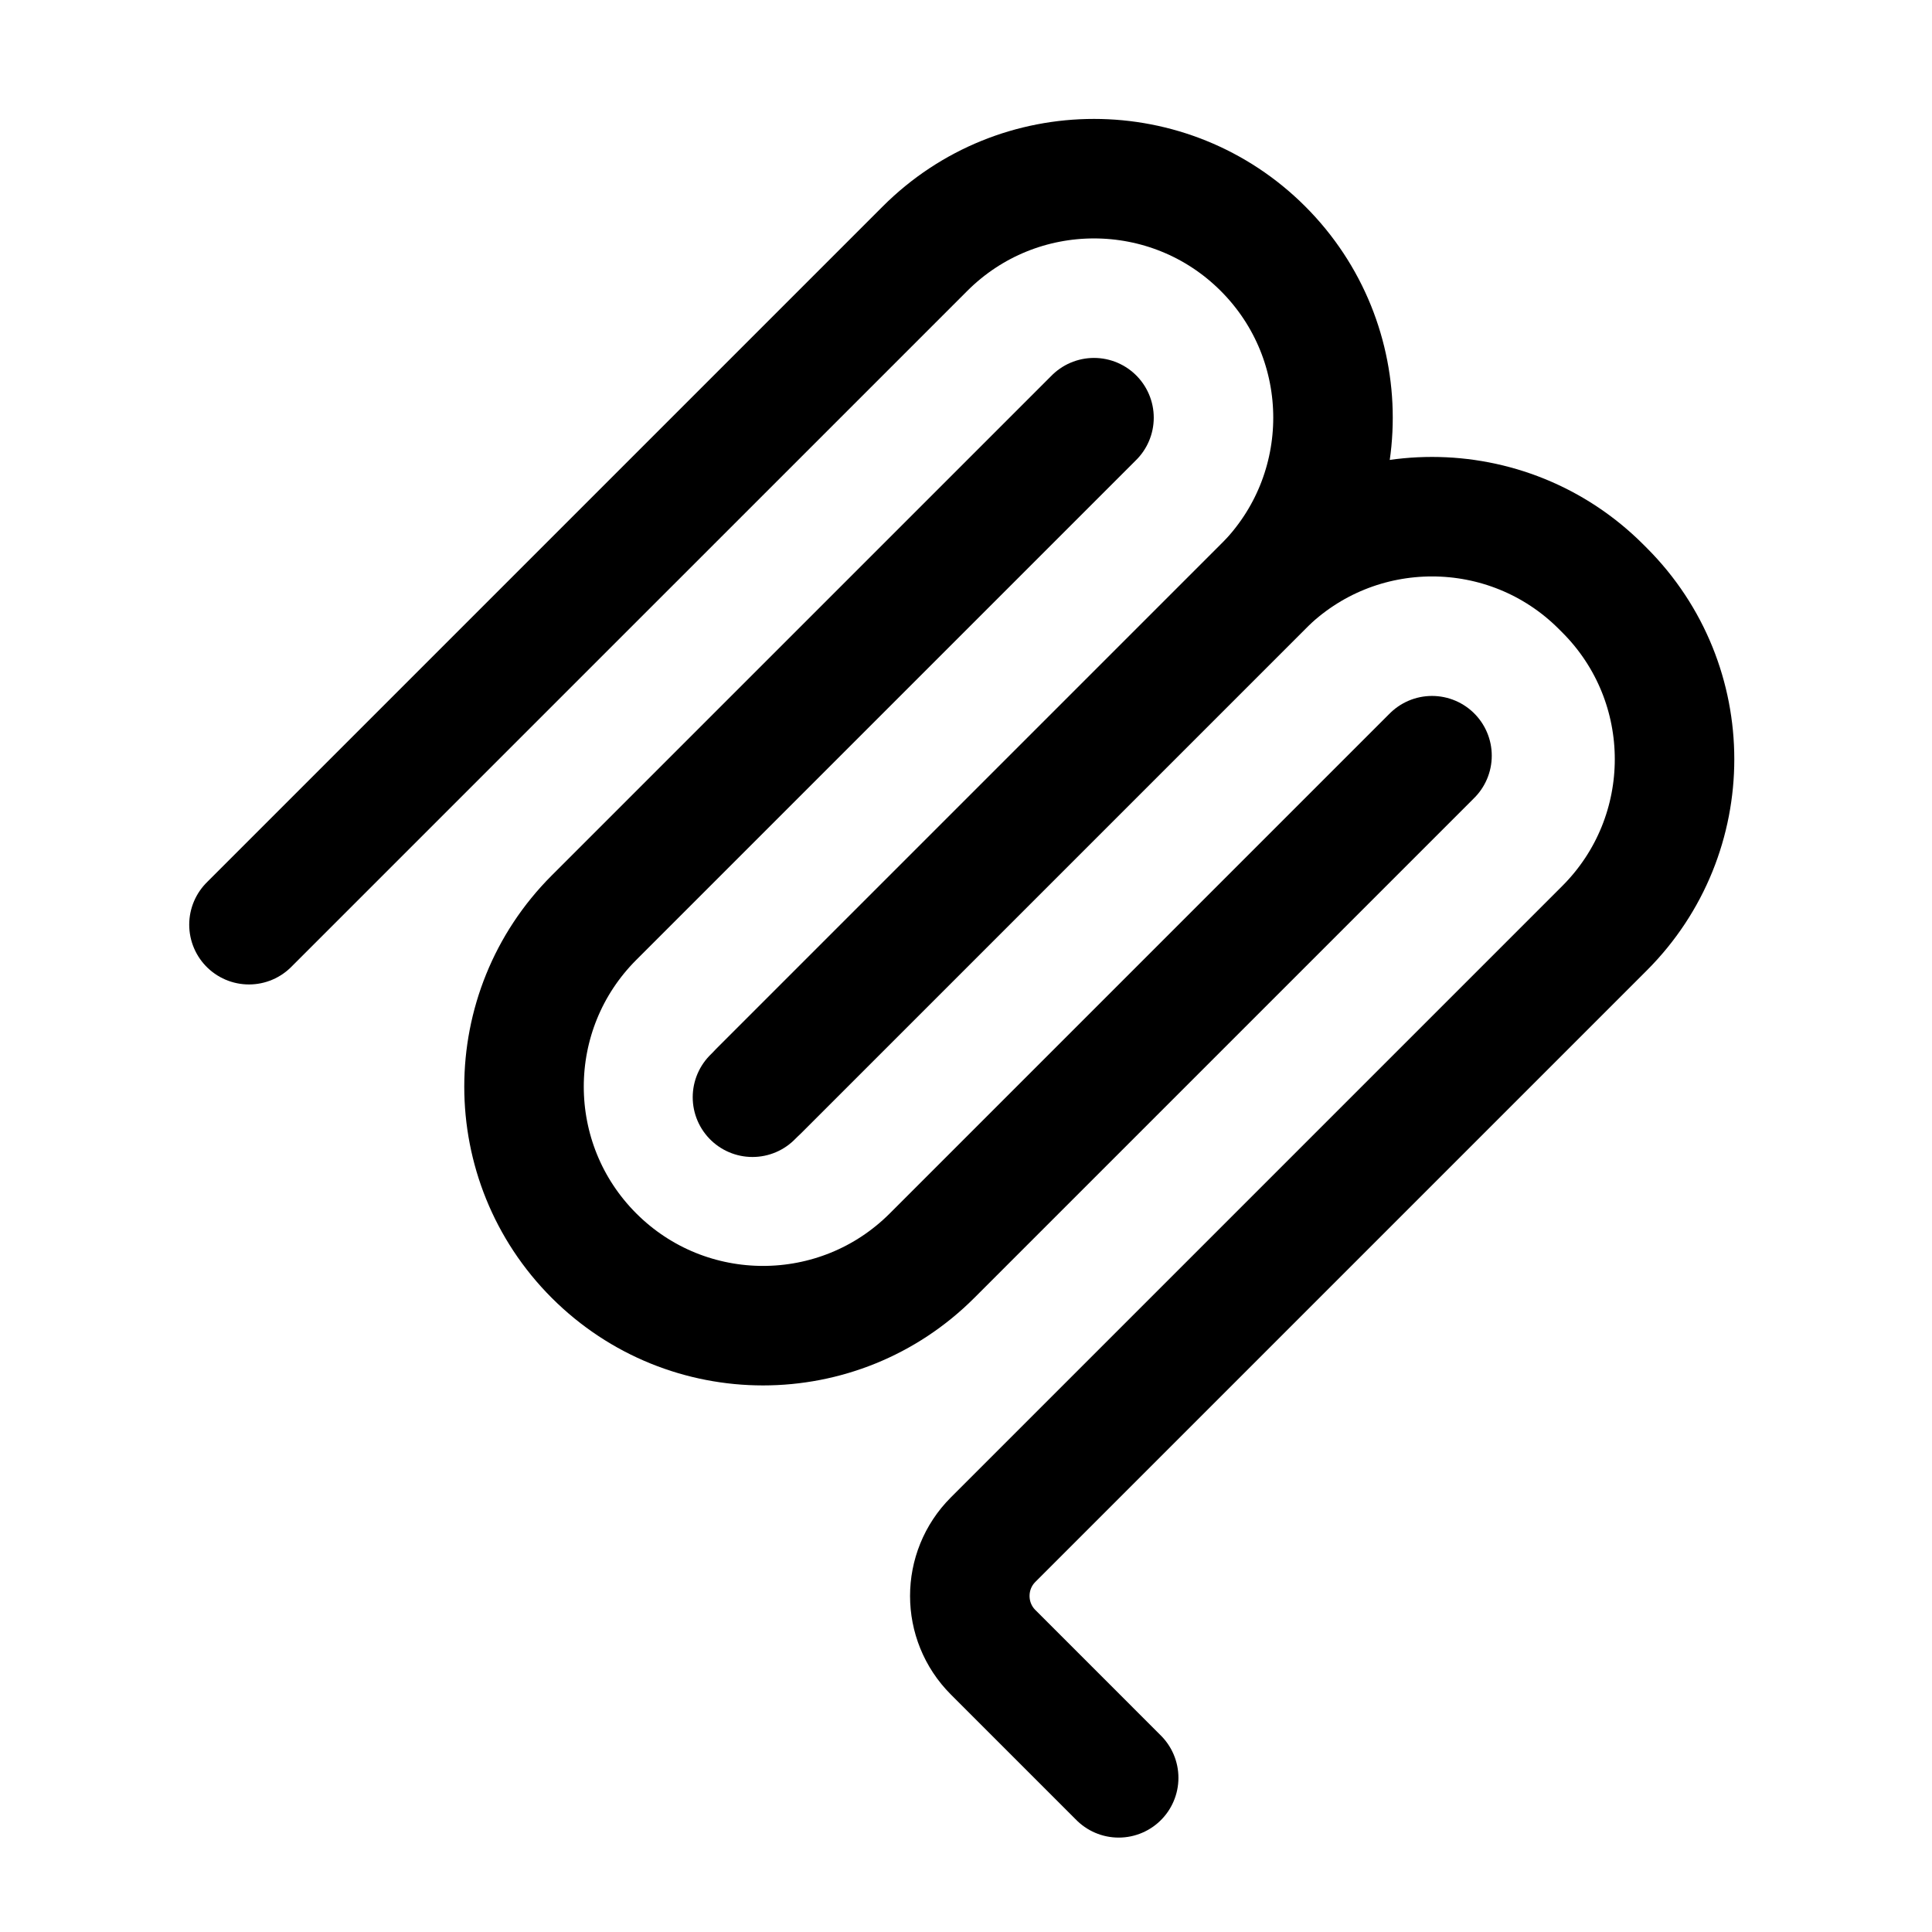
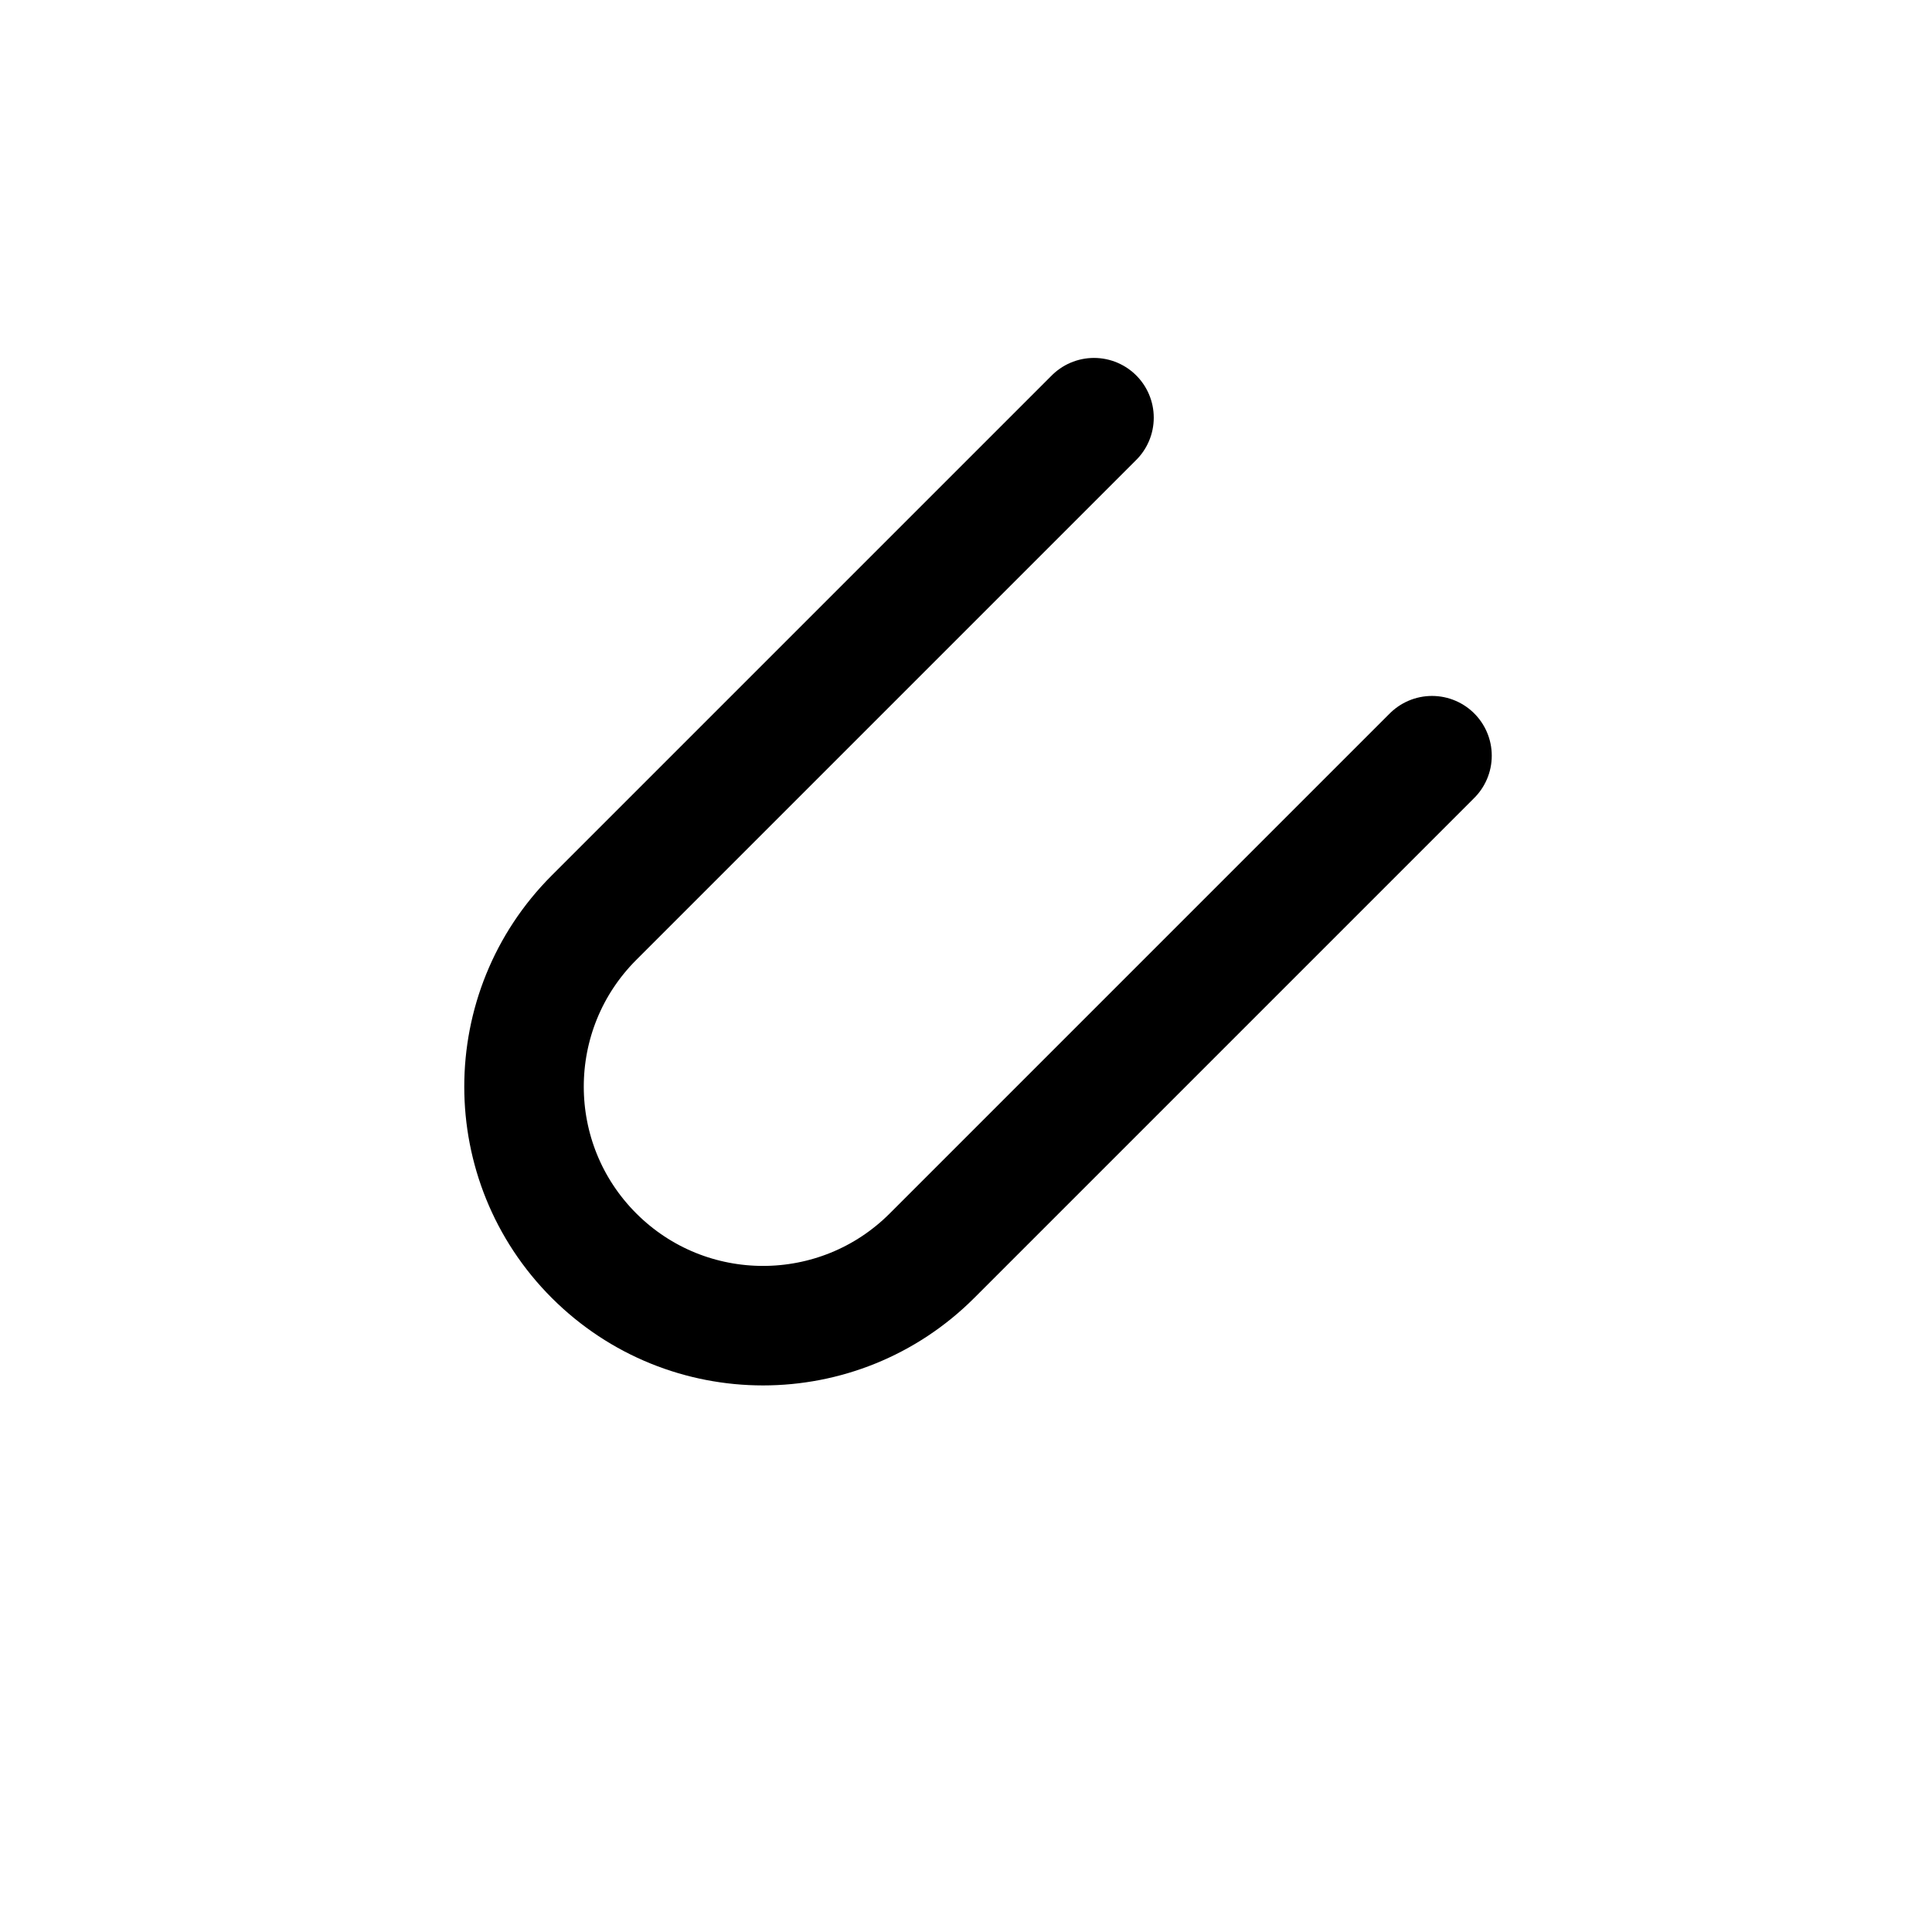
<svg xmlns="http://www.w3.org/2000/svg" width="194" height="194" viewBox="0 5 194 194" fill="none">
-   <path d="M25 97.853L92.882 29.971C102.255 20.598 117.451 20.598 126.823 29.971V29.971C136.196 39.343 136.196 54.539 126.823 63.912L75.558 115.177" stroke="black" stroke-width="12" stroke-linecap="round" />
-   <path d="M76.265 114.47L126.823 63.912C136.196 54.539 151.392 54.539 160.765 63.912L161.118 64.265C170.491 73.638 170.491 88.834 161.118 98.206L99.725 159.6C96.601 162.724 96.601 167.789 99.725 170.913L112.331 183.52" stroke="black" stroke-width="12" stroke-linecap="round" />
  <path d="M109.853 46.941L59.648 97.146C50.276 106.518 50.276 121.714 59.648 131.087V131.087C69.021 140.459 84.217 140.459 93.589 131.087L143.794 80.882" stroke="black" stroke-width="12" stroke-linecap="round" />
</svg>